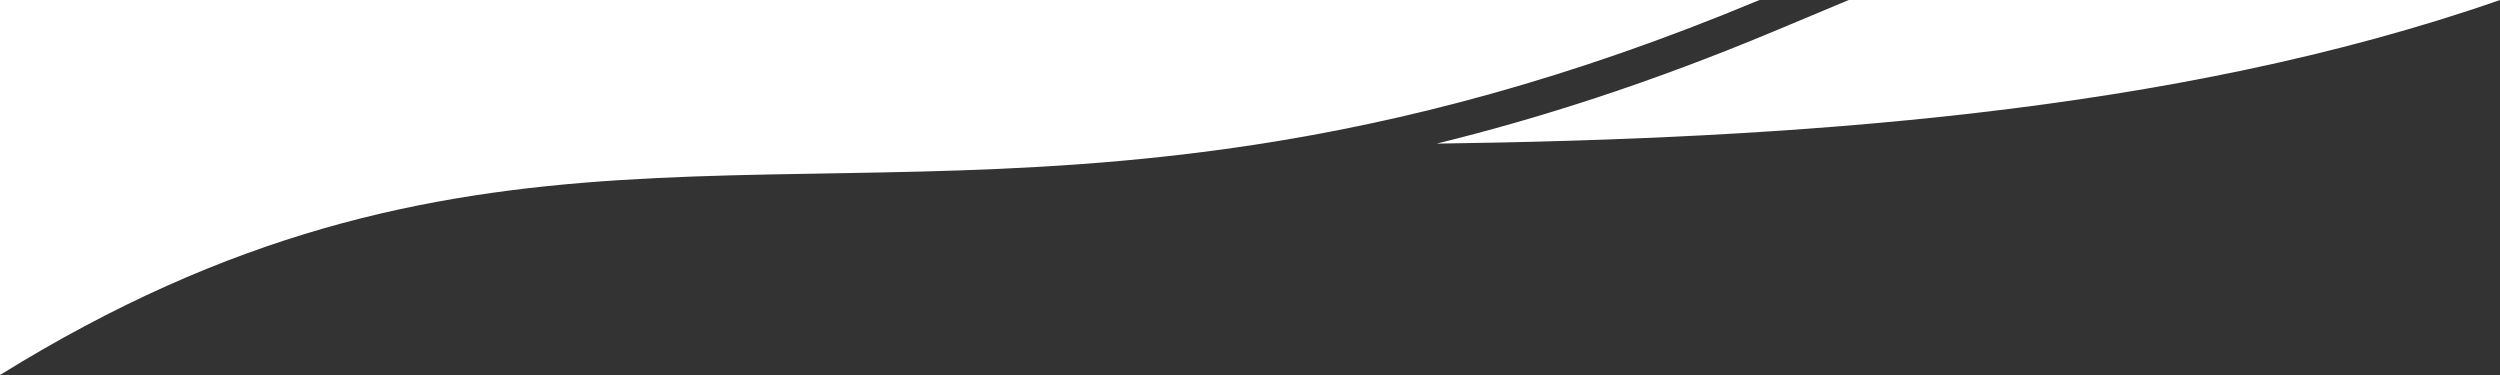
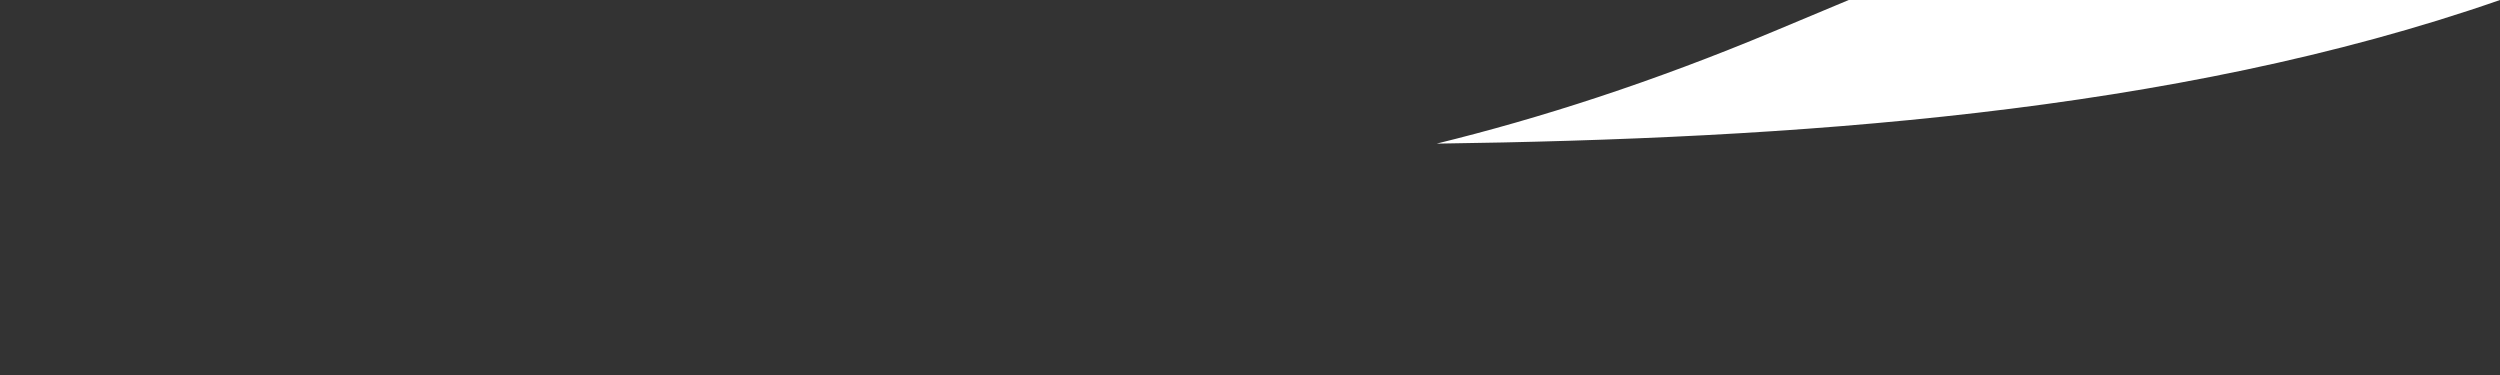
<svg xmlns="http://www.w3.org/2000/svg" clip-rule="evenodd" fill="#000000" fill-rule="evenodd" height="30" image-rendering="optimizeQuality" preserveAspectRatio="xMidYMid meet" shape-rendering="geometricPrecision" text-rendering="geometricPrecision" version="1" viewBox="0.0 0.0 200.0 30.0" width="200" zoomAndPan="magnify">
  <rect x="0.0" y="0.0" width="200.0" height="30.0" fill="#333333" stroke="none" />
  <g>
    <g id="change1_1">
-       <path d="M100.43 11.57c11.88,-1.82 25.07,-5.2 40.33,-11.57l-140.76 0 0 30c37,-22.94 61.82,-12.5 100.43,-18.43z" fill="#ffffff" />
-     </g>
+       </g>
    <g id="change2_1">
      <path d="M114.93 11.49c28.14,-0.39 58.86,-2.36 85.07,-11.49l-52.1 0 -6 2.51c-9.76,4.08 -18.69,6.95 -26.97,8.98z" fill="#ffffff" />
    </g>
  </g>
</svg>